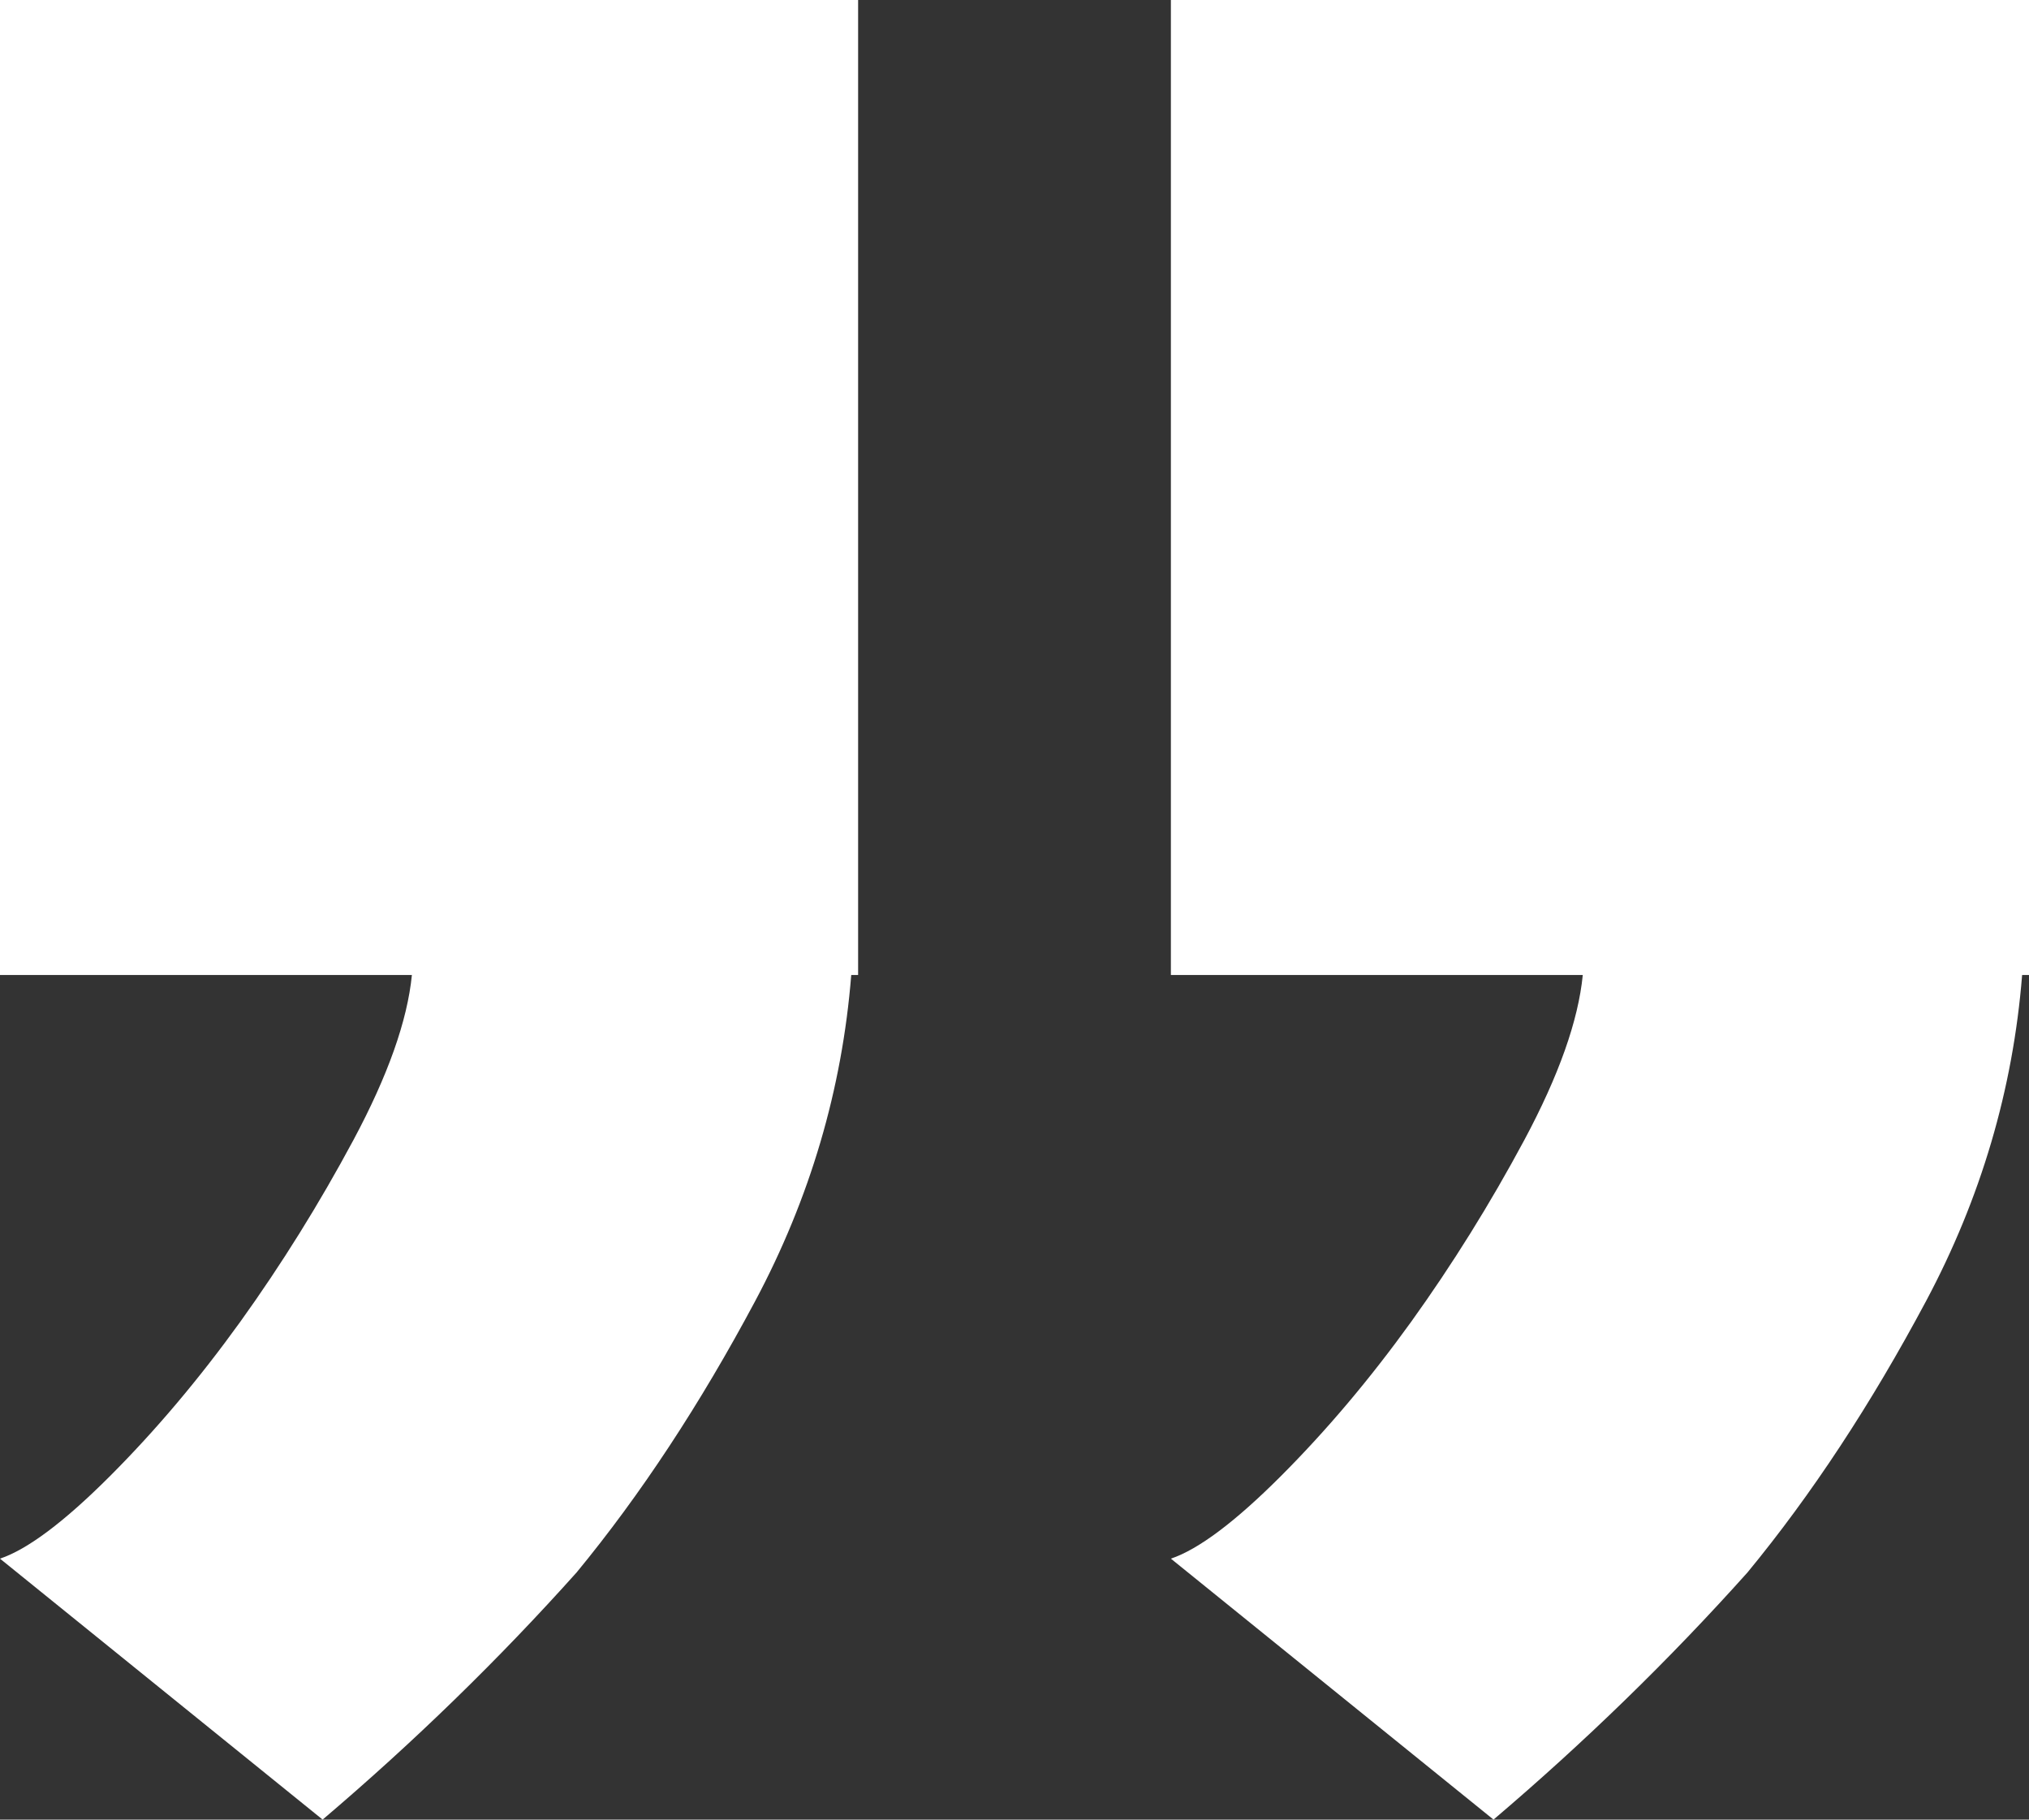
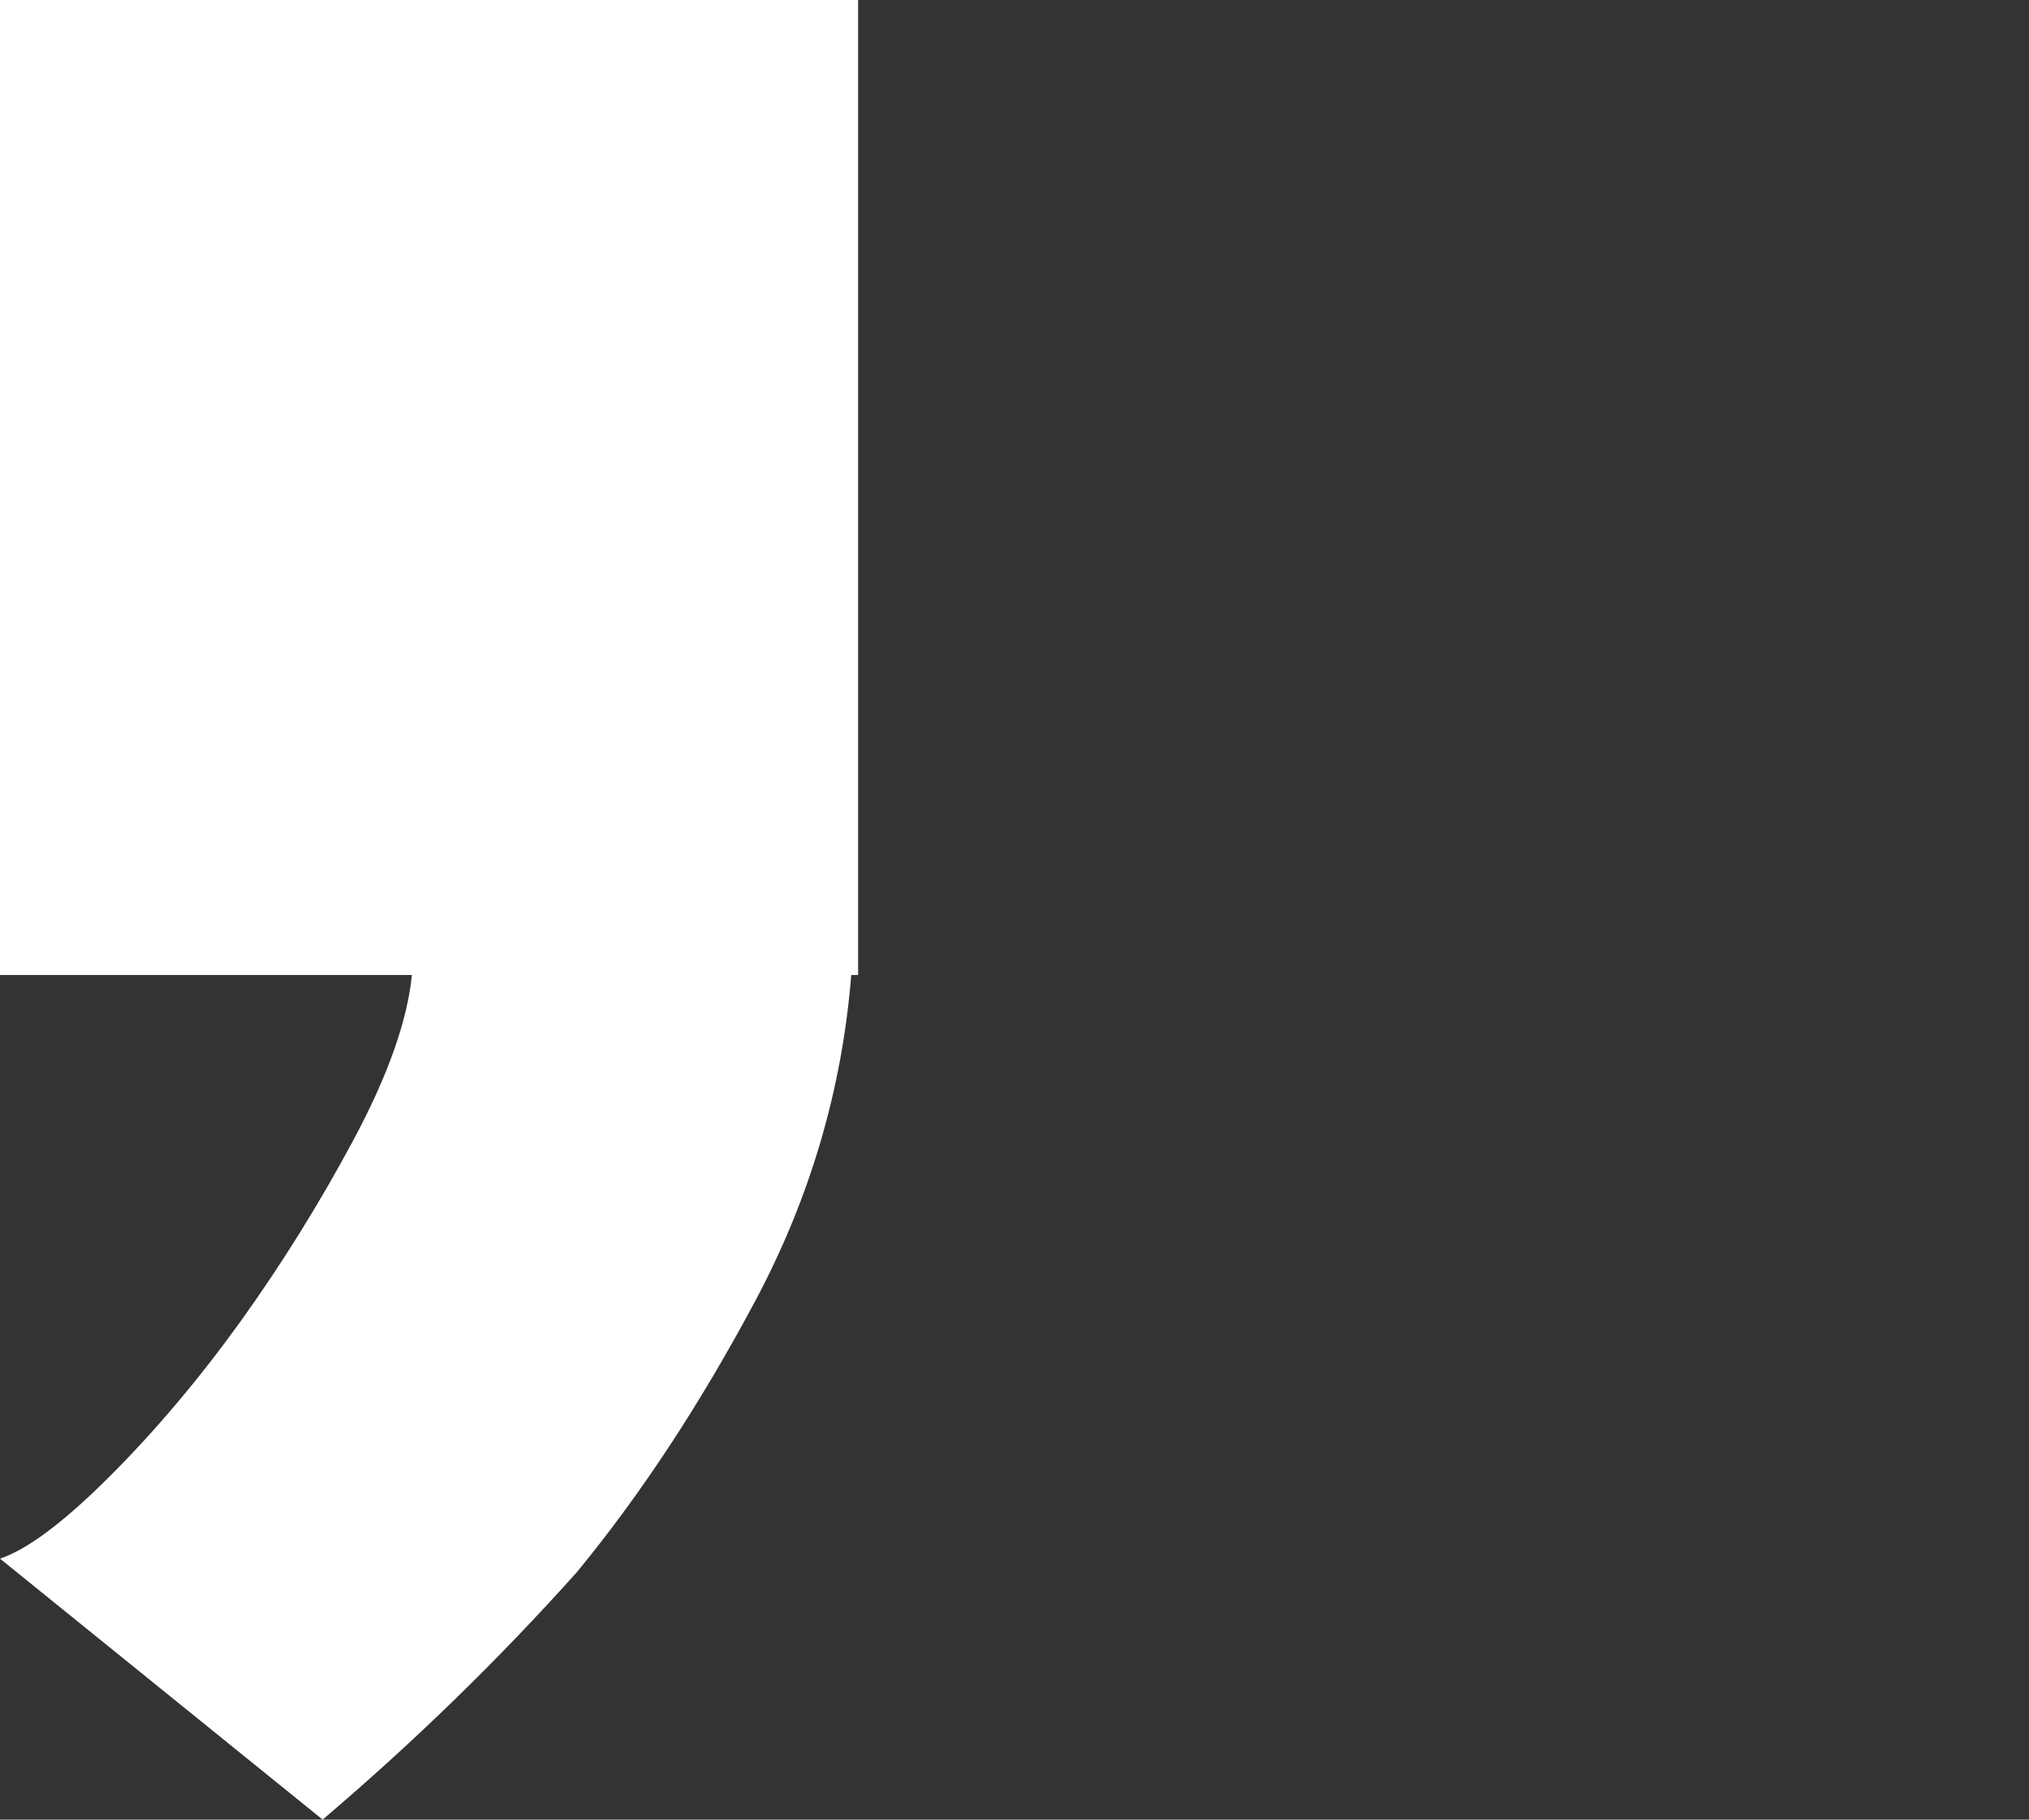
<svg xmlns="http://www.w3.org/2000/svg" fill="#ffffff" height="717.3" preserveAspectRatio="xMidYMid meet" version="1" viewBox="0.0 0.0 800.0 717.3" width="800" zoomAndPan="magnify">
  <rect x="0.0" y="0.0" width="800.0" height="717.3" fill="#333333" stroke="none" />
  <defs>
    <clipPath id="a">
-       <path d="M 0 0 L 339 0 L 339 717.281 L 0 717.281 Z M 0 0" />
+       <path d="M 0 0 L 339 0 L 339 717.281 L 0 717.281 M 0 0" />
    </clipPath>
    <clipPath id="b">
-       <path d="M 461 0 L 800 0 L 800 717.281 L 461 717.281 Z M 461 0" />
-     </clipPath>
+       </clipPath>
  </defs>
  <g>
    <g clip-path="url(#a)" id="change1_1">
      <path d="M 338.34 0.004 L 338.34 384.348 L 335.629 384.348 C 332.031 429.441 319.387 472.316 297.738 512.914 C 276.074 553.516 252.645 589.137 227.359 619.836 C 196.699 654.094 163.328 686.578 127.207 717.281 L 0 614.418 C 10.824 610.781 25.281 599.961 43.297 581.945 C 61.363 563.879 78.492 543.578 94.734 521.047 C 110.965 498.457 125.859 474.562 139.391 449.32 C 152.926 424.023 160.617 402.375 162.402 384.348 L 0 384.348 L 0 0.004 L 338.34 0.004" fill="inherit" />
    </g>
    <g clip-path="url(#b)" id="change1_2">
-       <path d="M 800 0.004 L 800 384.348 L 797.289 384.348 C 793.695 429.441 781.047 472.316 759.398 512.914 C 737.738 553.516 714.305 589.137 689.023 619.836 C 658.359 654.094 624.988 686.578 588.867 717.281 L 461.66 614.418 C 472.484 610.781 486.945 599.961 504.961 581.945 C 523.027 563.879 540.152 543.578 556.395 521.047 C 572.629 498.457 587.52 474.562 601.055 449.32 C 614.59 424.023 622.281 402.375 624.062 384.348 L 461.66 384.348 L 461.66 0.004 L 800 0.004" fill="inherit" />
-     </g>
+       </g>
  </g>
</svg>